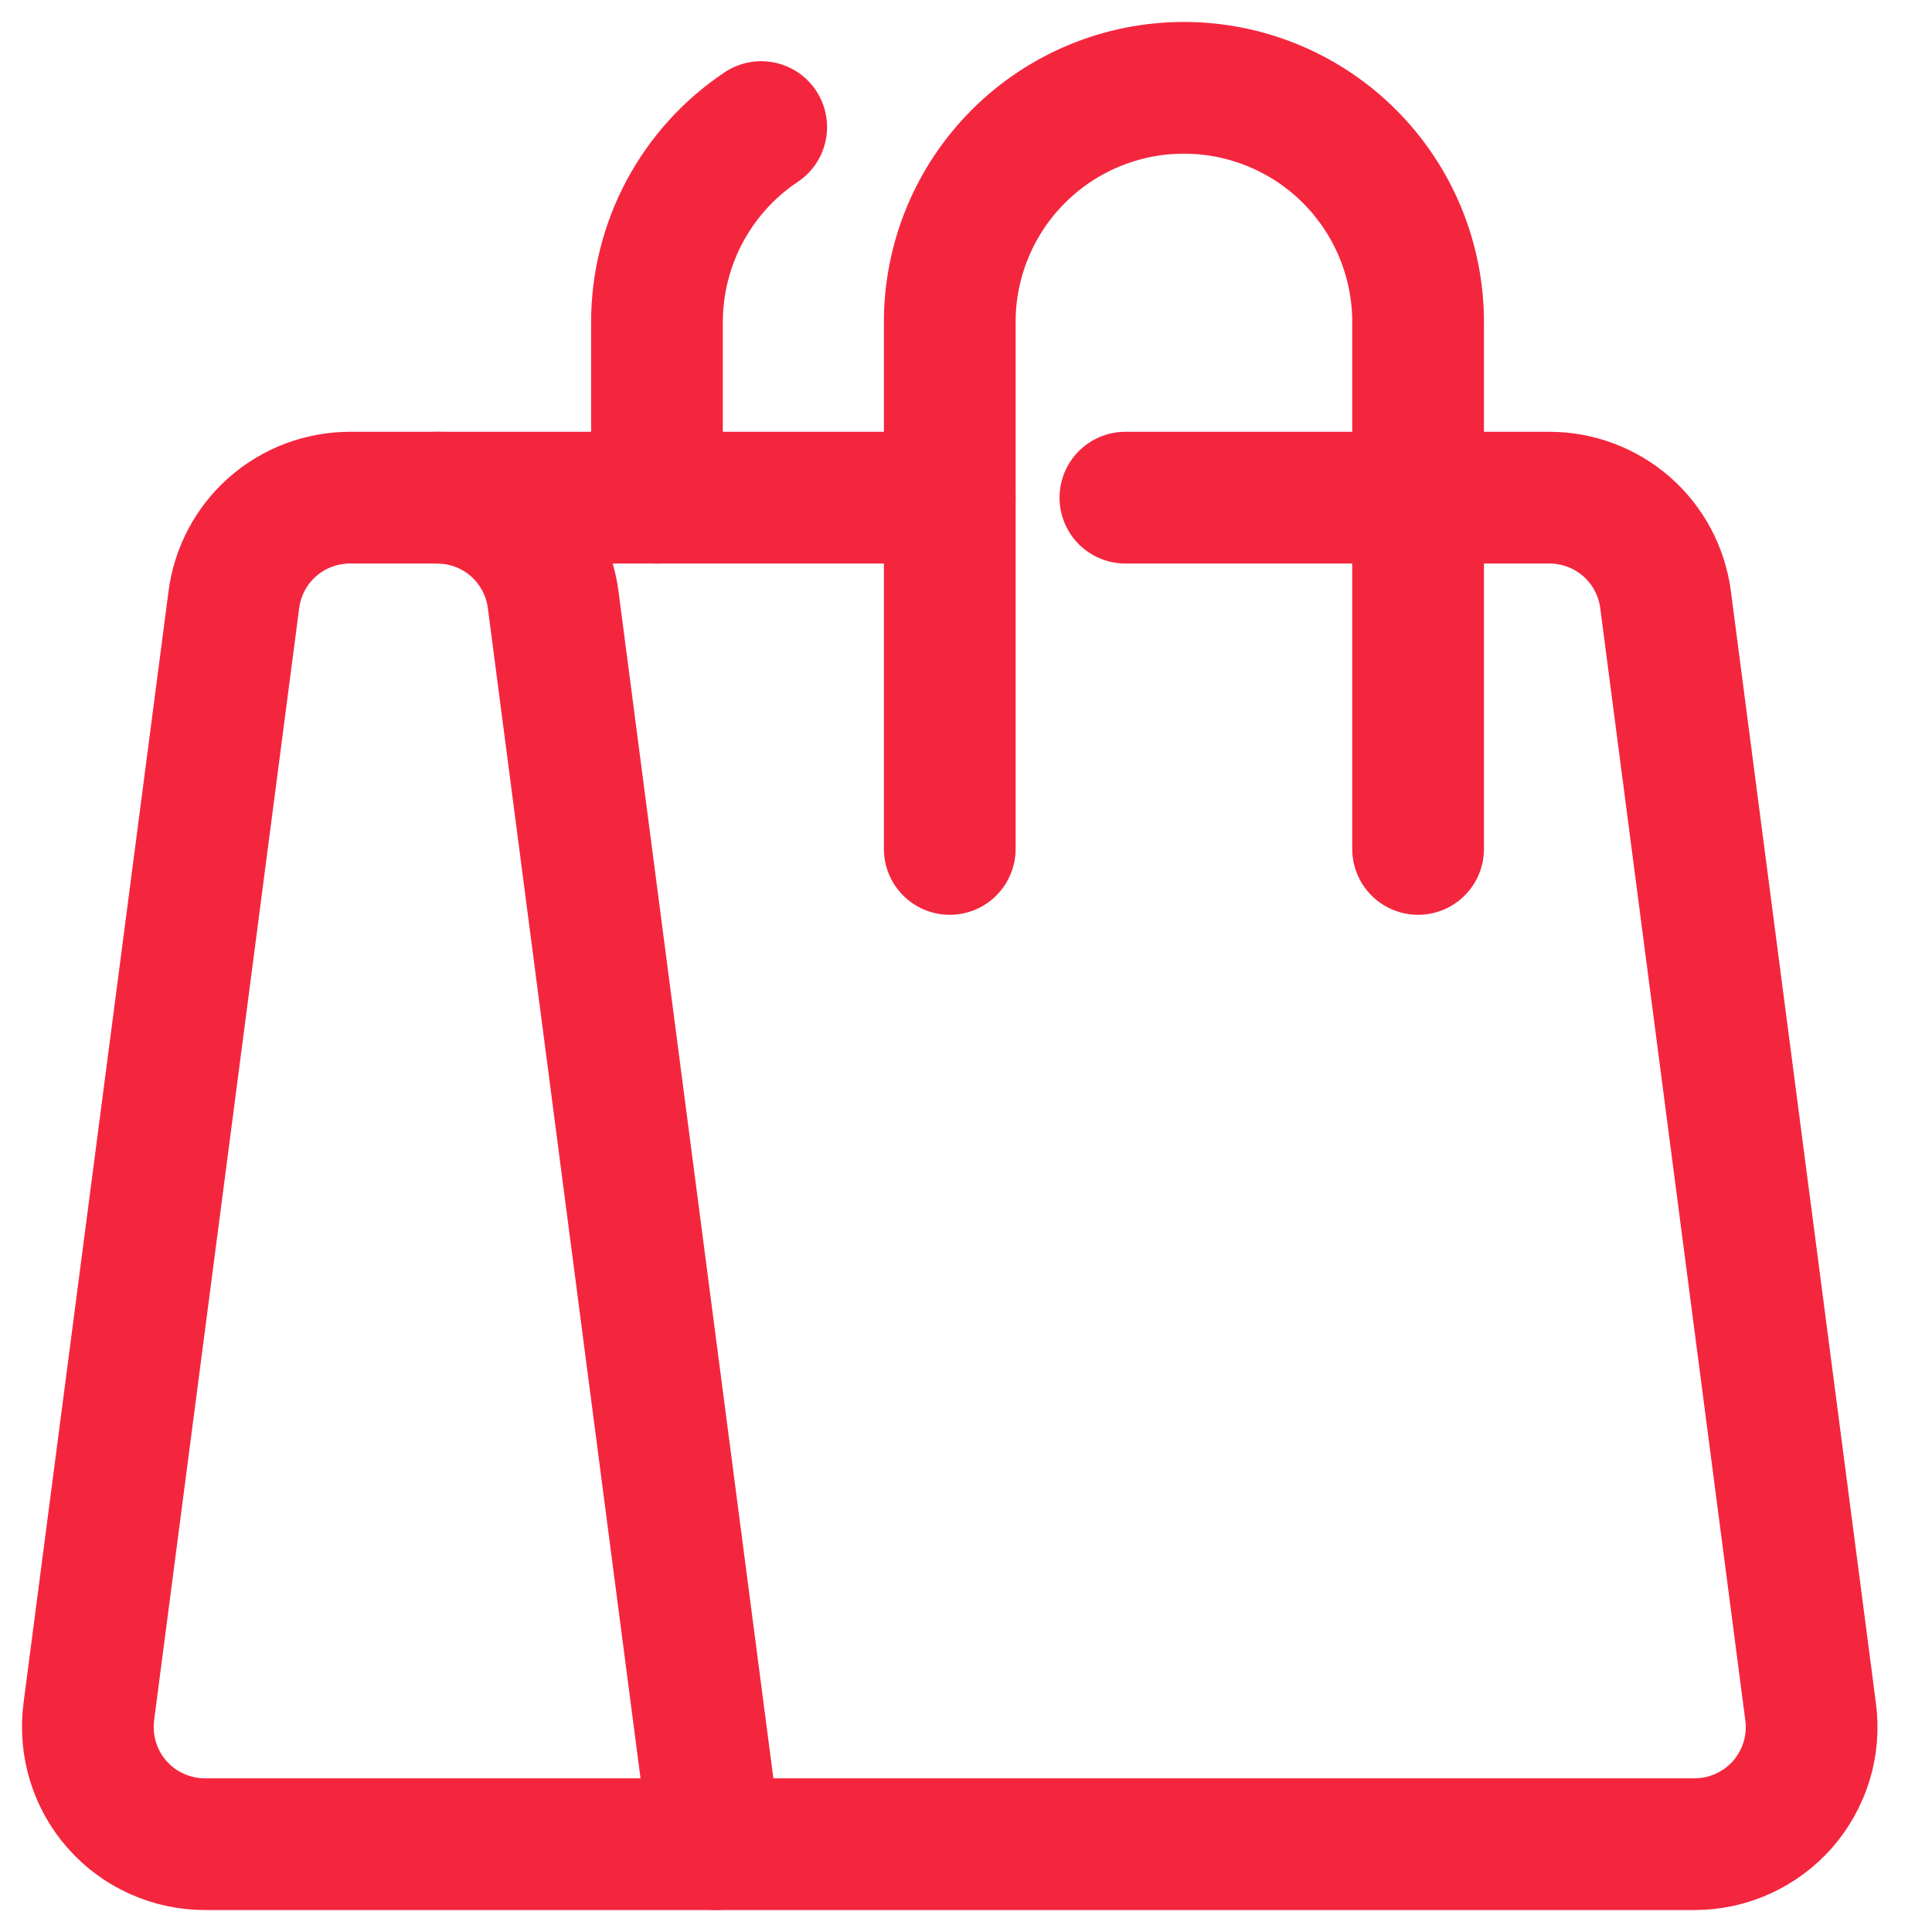
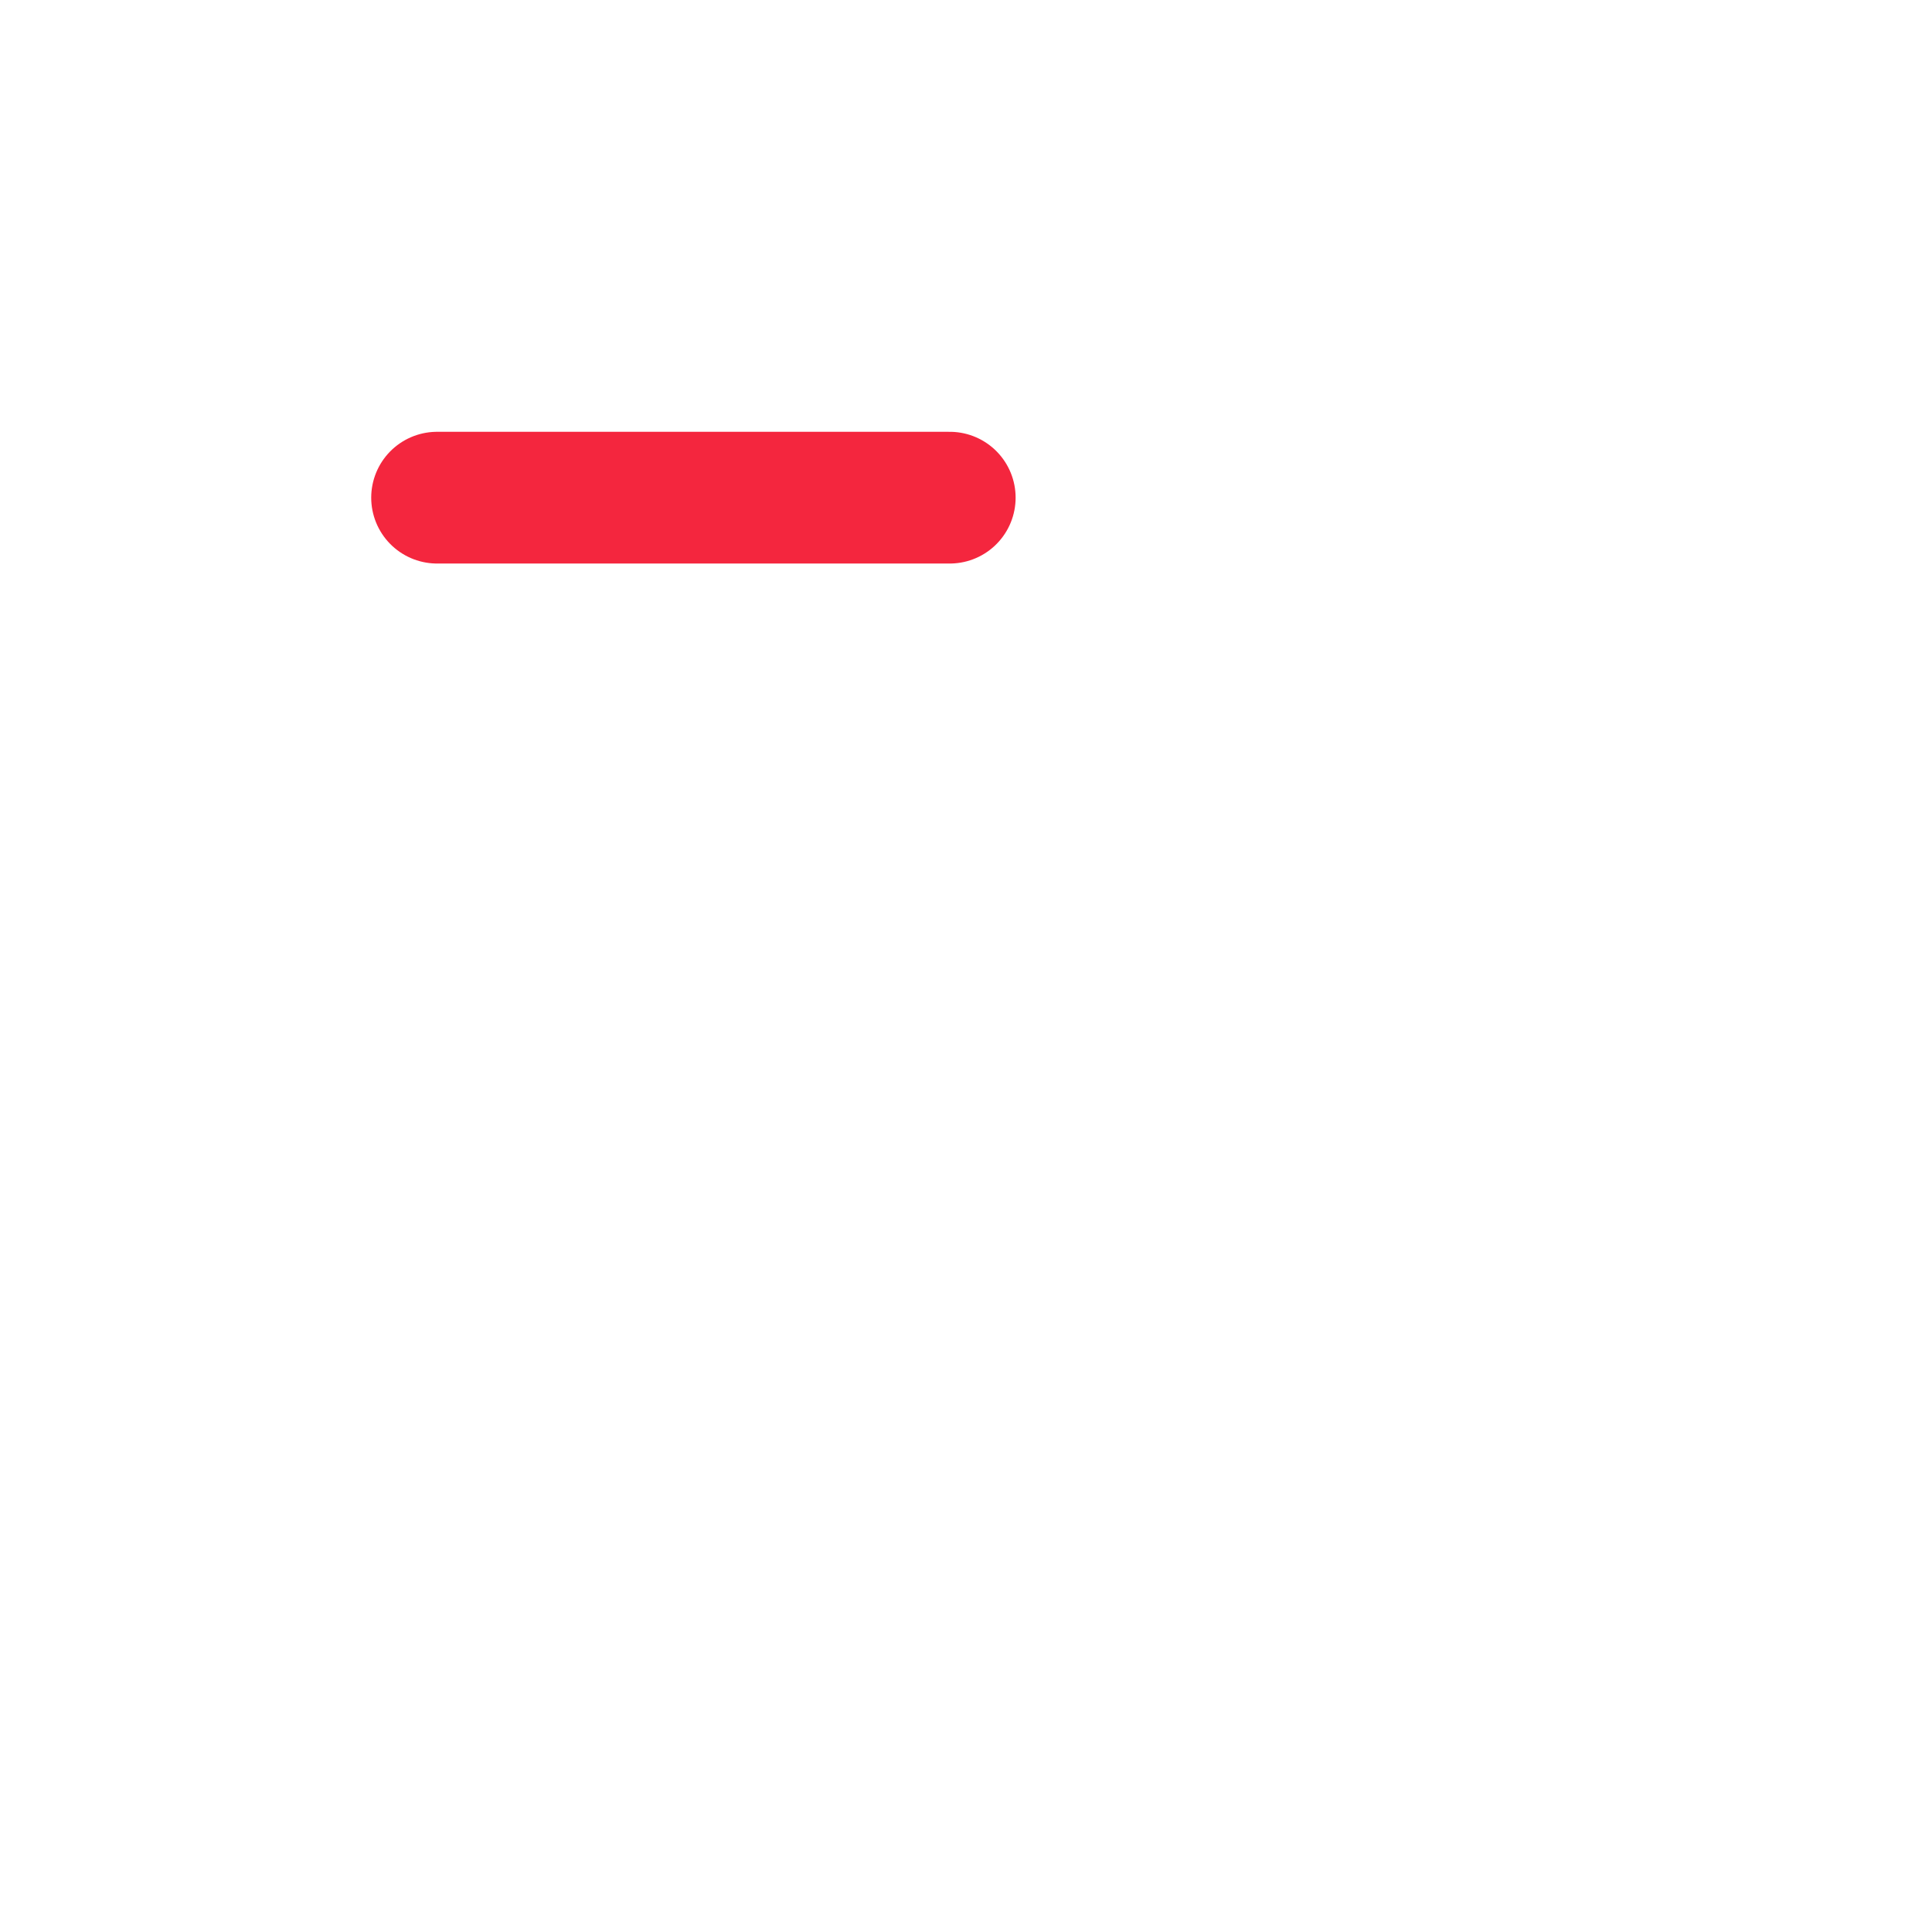
<svg xmlns="http://www.w3.org/2000/svg" width="22" height="22" viewBox="0 0 22 22" fill="none">
-   <path d="M8.148 21H2.333C2.143 21 1.956 20.959 1.783 20.881C1.61 20.803 1.456 20.689 1.331 20.546C1.206 20.404 1.113 20.236 1.058 20.055C1.003 19.873 0.987 19.682 1.011 19.494L2.663 6.828C2.705 6.506 2.862 6.211 3.105 5.998C3.349 5.784 3.662 5.667 3.985 5.667H4.977C5.301 5.667 5.614 5.785 5.857 5.998C6.1 6.212 6.257 6.507 6.299 6.828L8.148 21Z" stroke="#F4263E" stroke-width="1.5" stroke-linecap="round" stroke-linejoin="round" />
-   <path d="M12.815 5.667H17.644C17.968 5.667 18.28 5.785 18.524 5.998C18.767 6.212 18.924 6.507 18.966 6.828L20.618 19.494C20.643 19.682 20.627 19.873 20.572 20.055C20.516 20.236 20.423 20.404 20.298 20.547C20.173 20.689 20.018 20.803 19.846 20.881C19.673 20.96 19.485 21 19.296 21H8.148" stroke="#F4263E" stroke-width="1.5" stroke-linecap="round" stroke-linejoin="round" />
  <path d="M4.977 5.667H10.815" stroke="#F4263E" stroke-width="1.5" stroke-linecap="round" stroke-linejoin="round" />
-   <path d="M16.148 9.667V3.667C16.148 3.316 16.079 2.97 15.945 2.646C15.811 2.323 15.615 2.029 15.367 1.781C15.12 1.533 14.825 1.337 14.502 1.203C14.178 1.069 13.832 1 13.482 1C13.131 1 12.784 1.069 12.461 1.203C12.137 1.337 11.844 1.533 11.596 1.781C11.348 2.029 11.152 2.323 11.018 2.646C10.884 2.97 10.815 3.316 10.815 3.667V9.667" stroke="#F4263E" stroke-width="1.5" stroke-linecap="round" stroke-linejoin="round" />
-   <path d="M8.668 1.447C8.302 1.691 8.003 2.022 7.796 2.409C7.589 2.797 7.481 3.23 7.481 3.669V5.667" stroke="#F4263E" stroke-width="1.5" stroke-linecap="round" stroke-linejoin="round" />
</svg>